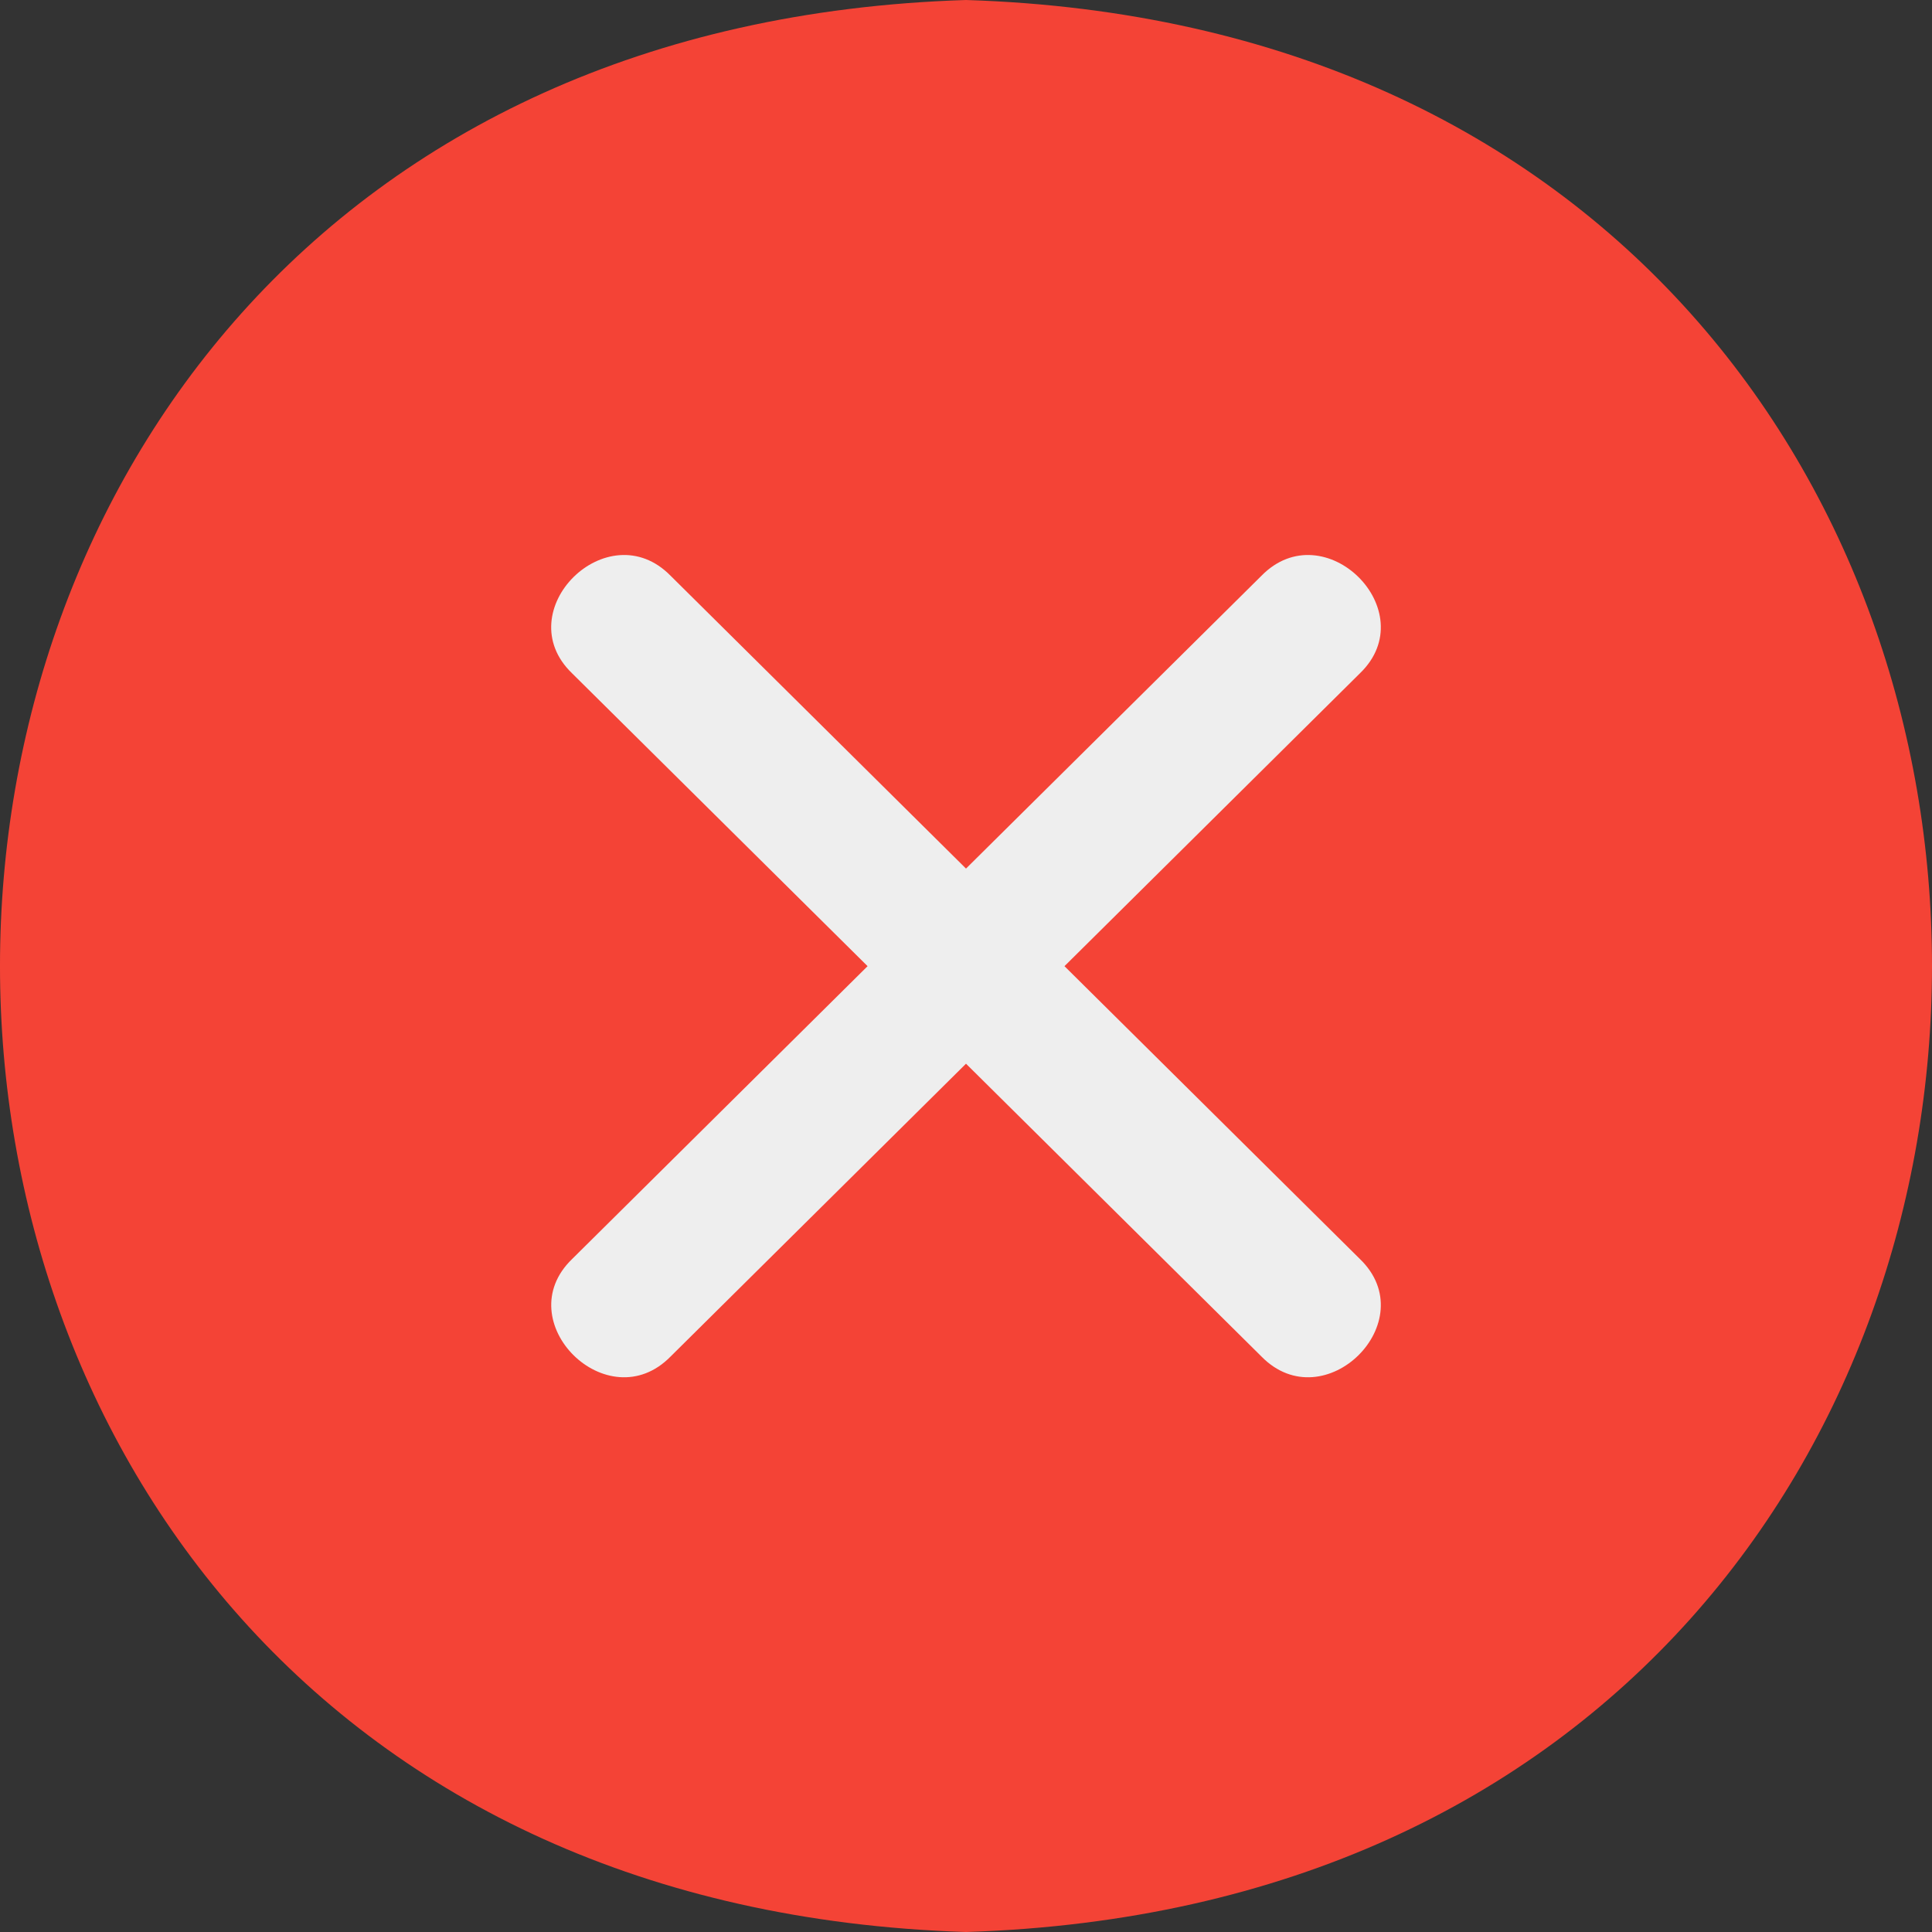
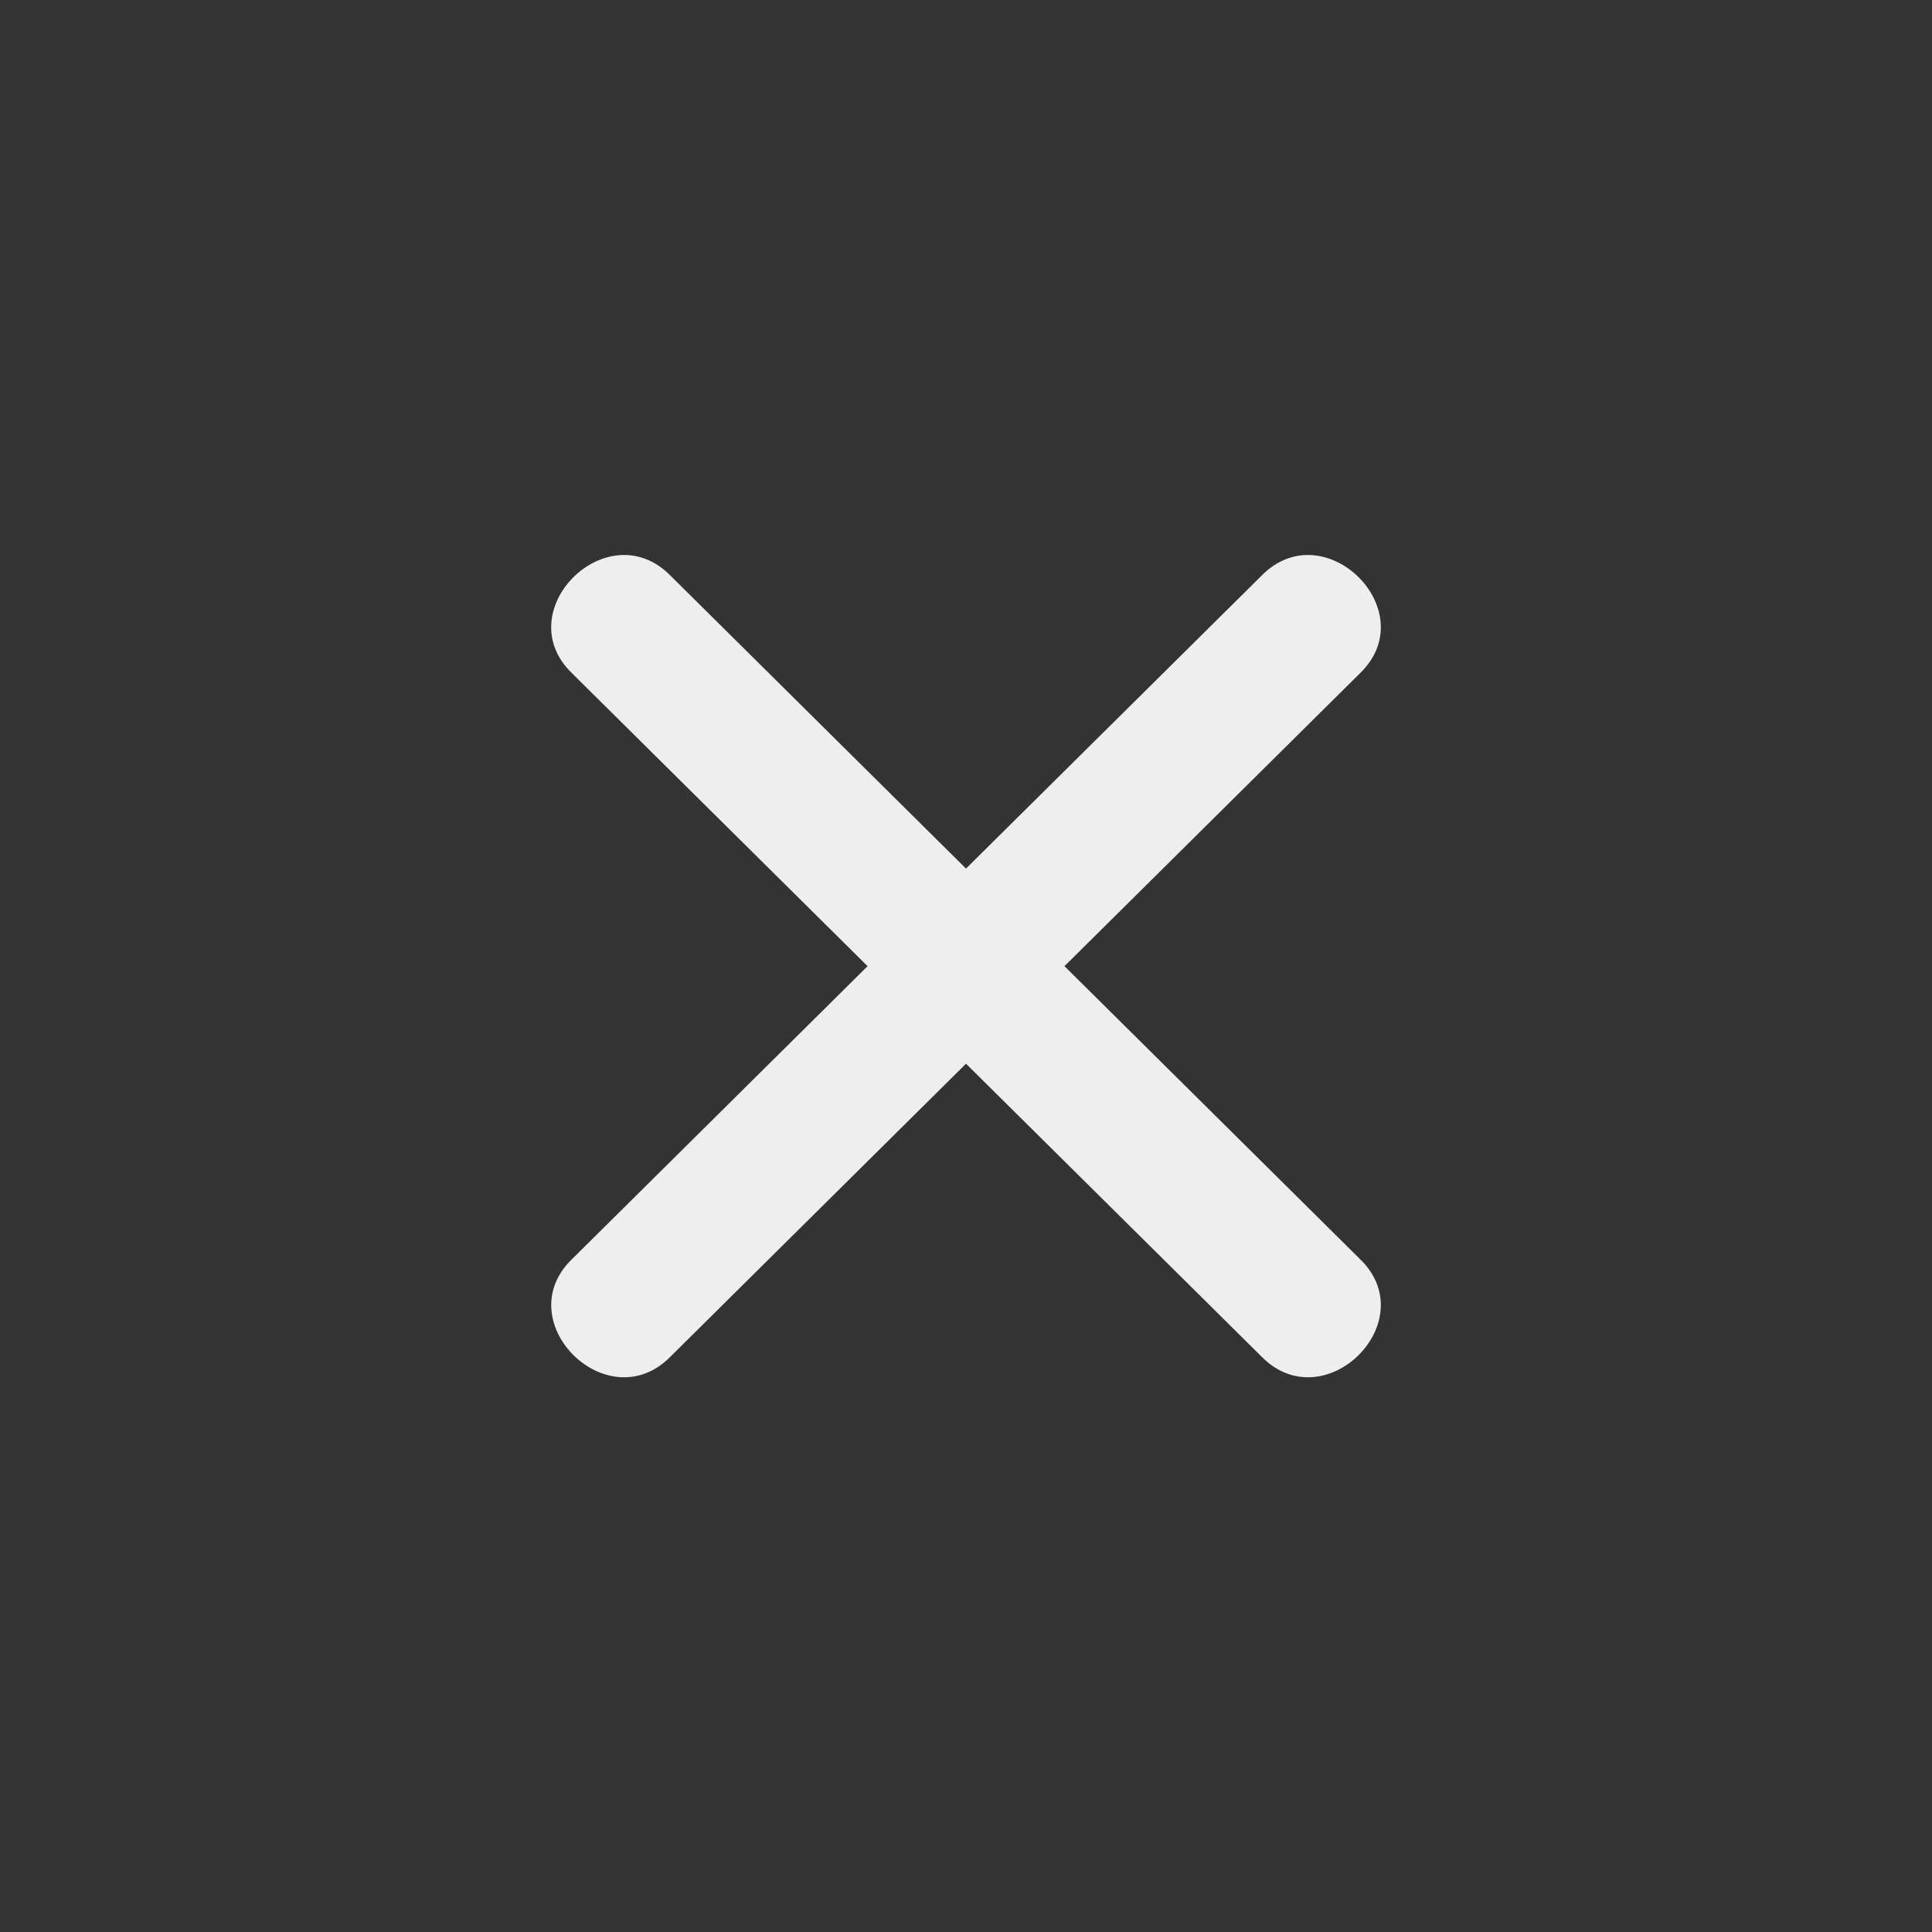
<svg xmlns="http://www.w3.org/2000/svg" width="35" height="35" viewBox="0 0 35 35" fill="none">
  <rect x="0" y="0" width="35" height="35" fill="#333333" stroke="none" />
-   <path d="M17.5 0C-5.831 0.732 -5.836 34.264 17.5 35C40.831 34.268 40.836 0.736 17.5 0Z" fill="#F44336" />
  <path d="M19.284 17.503L24.635 12.199C25.809 11.07 23.992 9.267 22.852 10.431L17.5 15.735L12.149 10.431C11.009 9.267 9.191 11.07 10.365 12.199L15.717 17.503L10.366 22.807C9.192 23.936 11.009 25.738 12.149 24.574L17.5 19.27L22.852 24.574C23.992 25.738 25.809 23.936 24.635 22.807L19.284 17.503Z" fill="#EEEEEE" />
</svg>